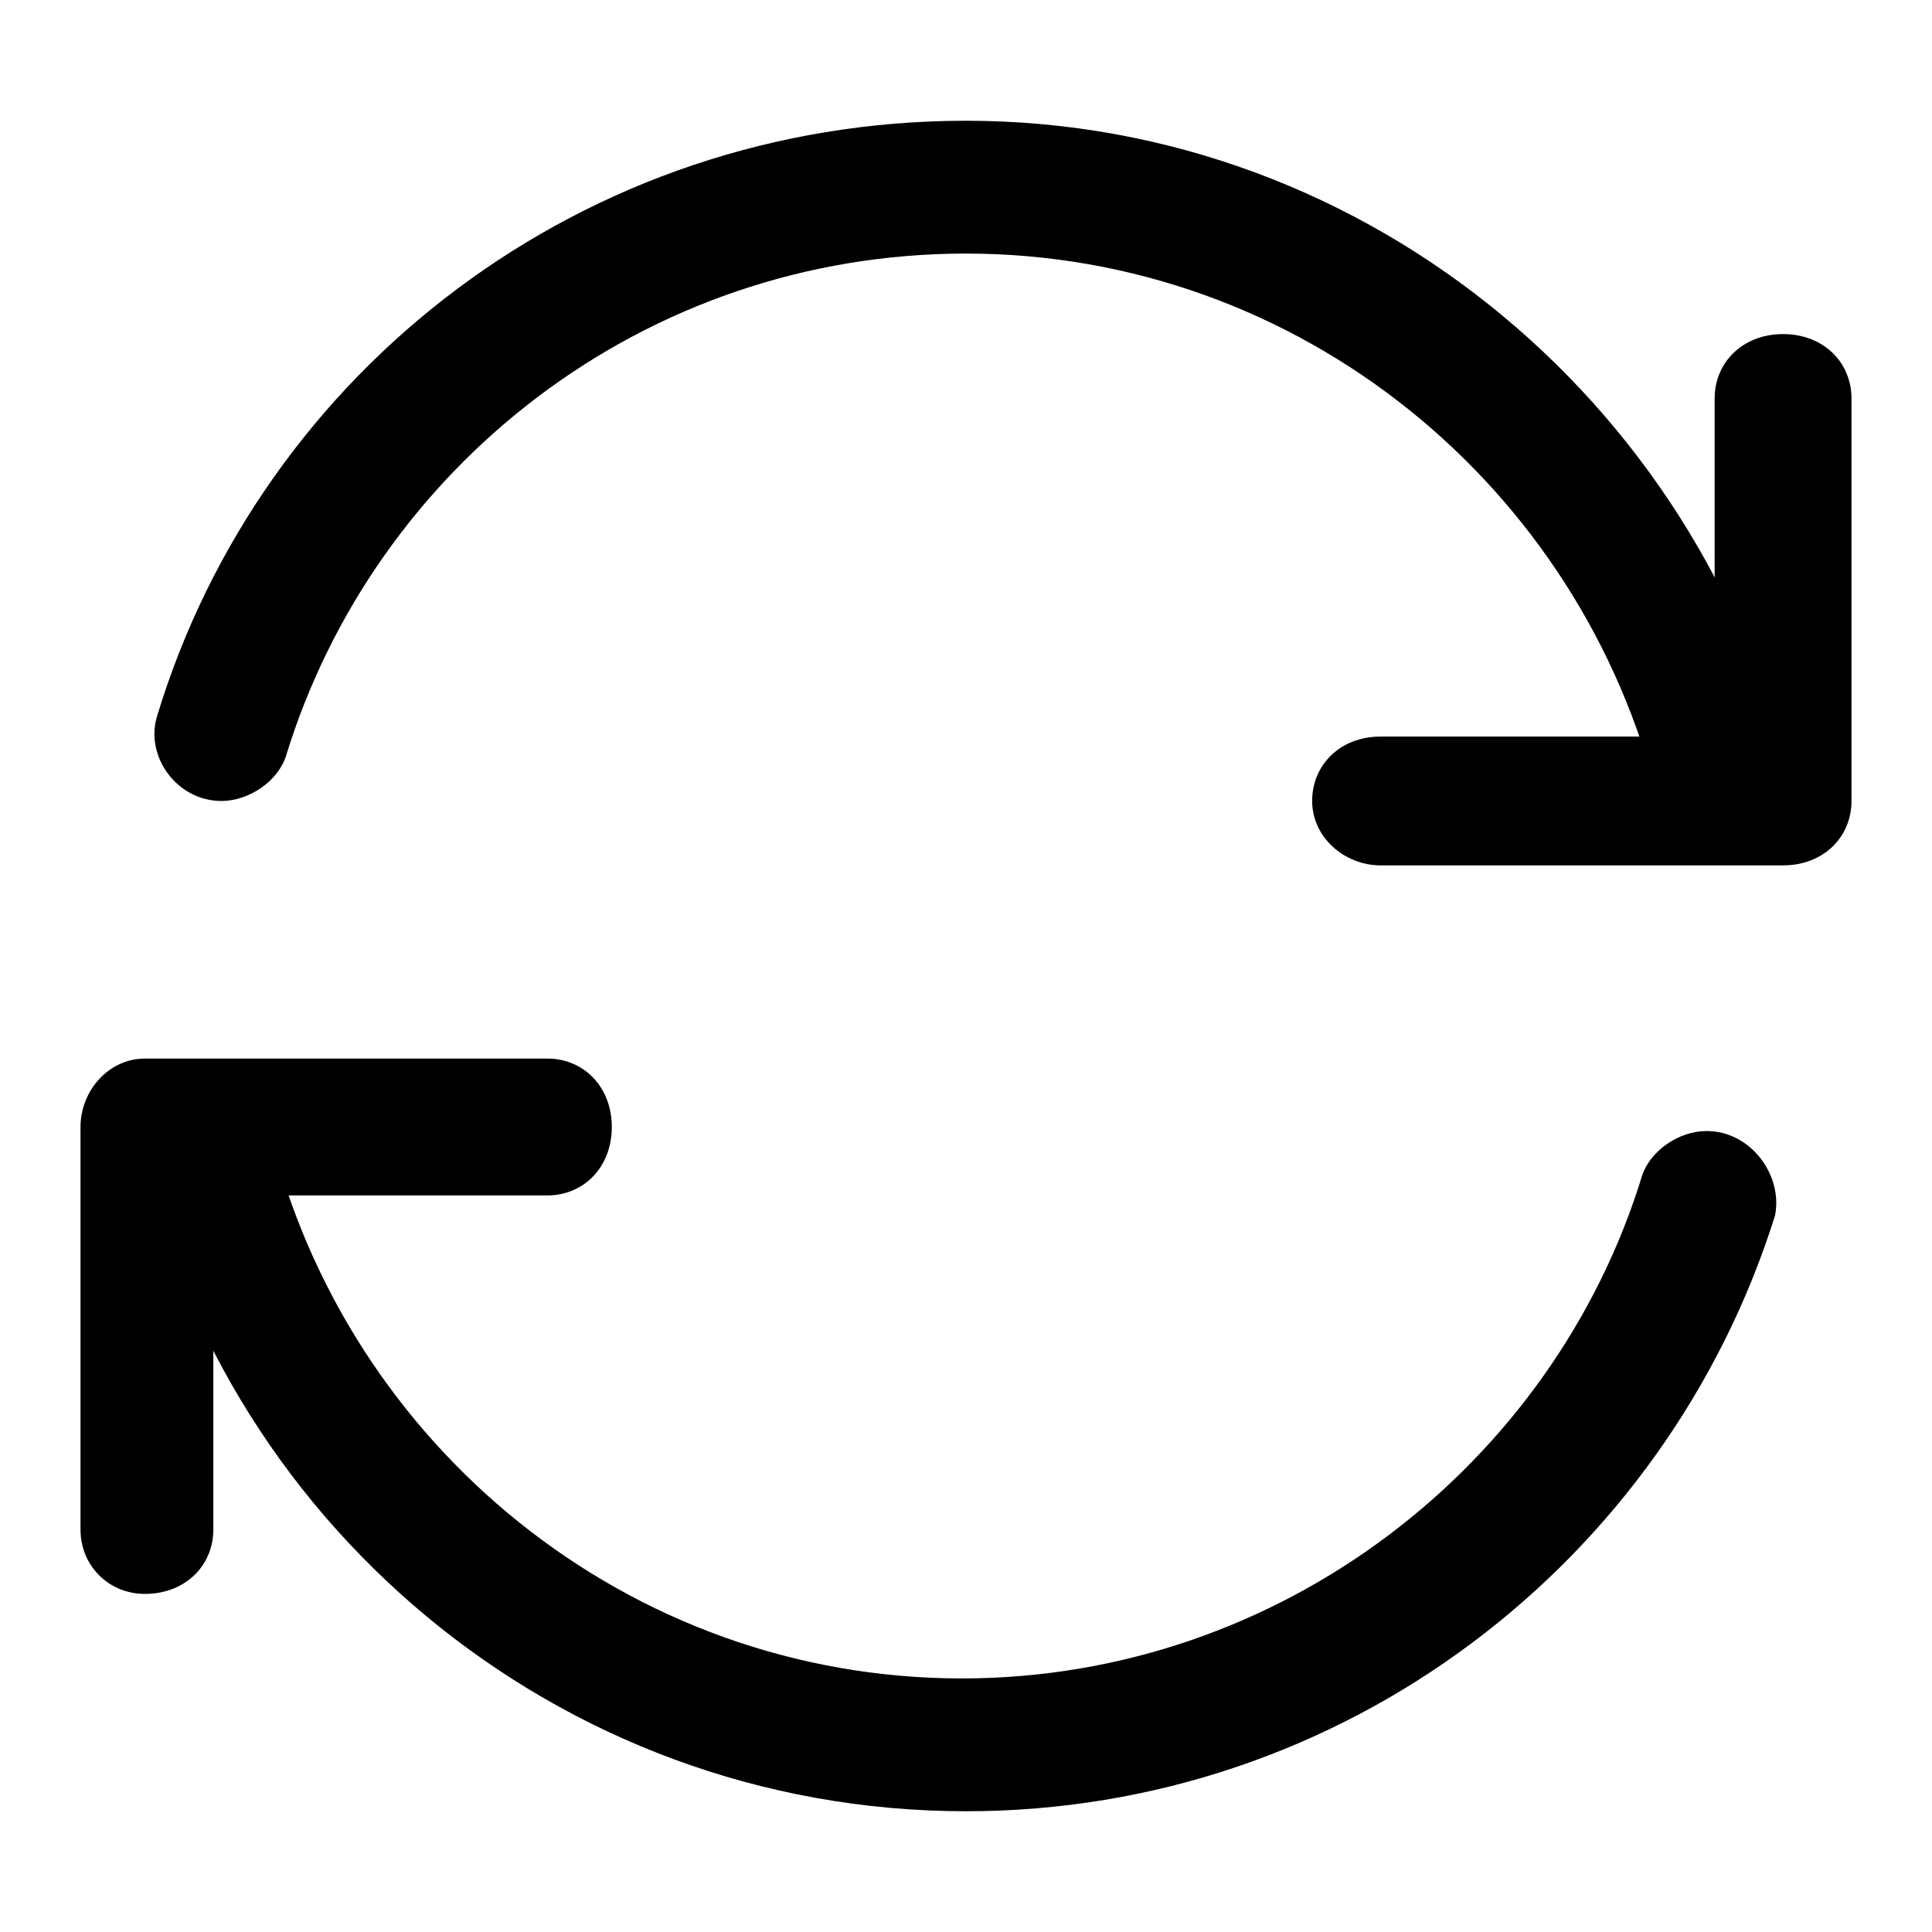
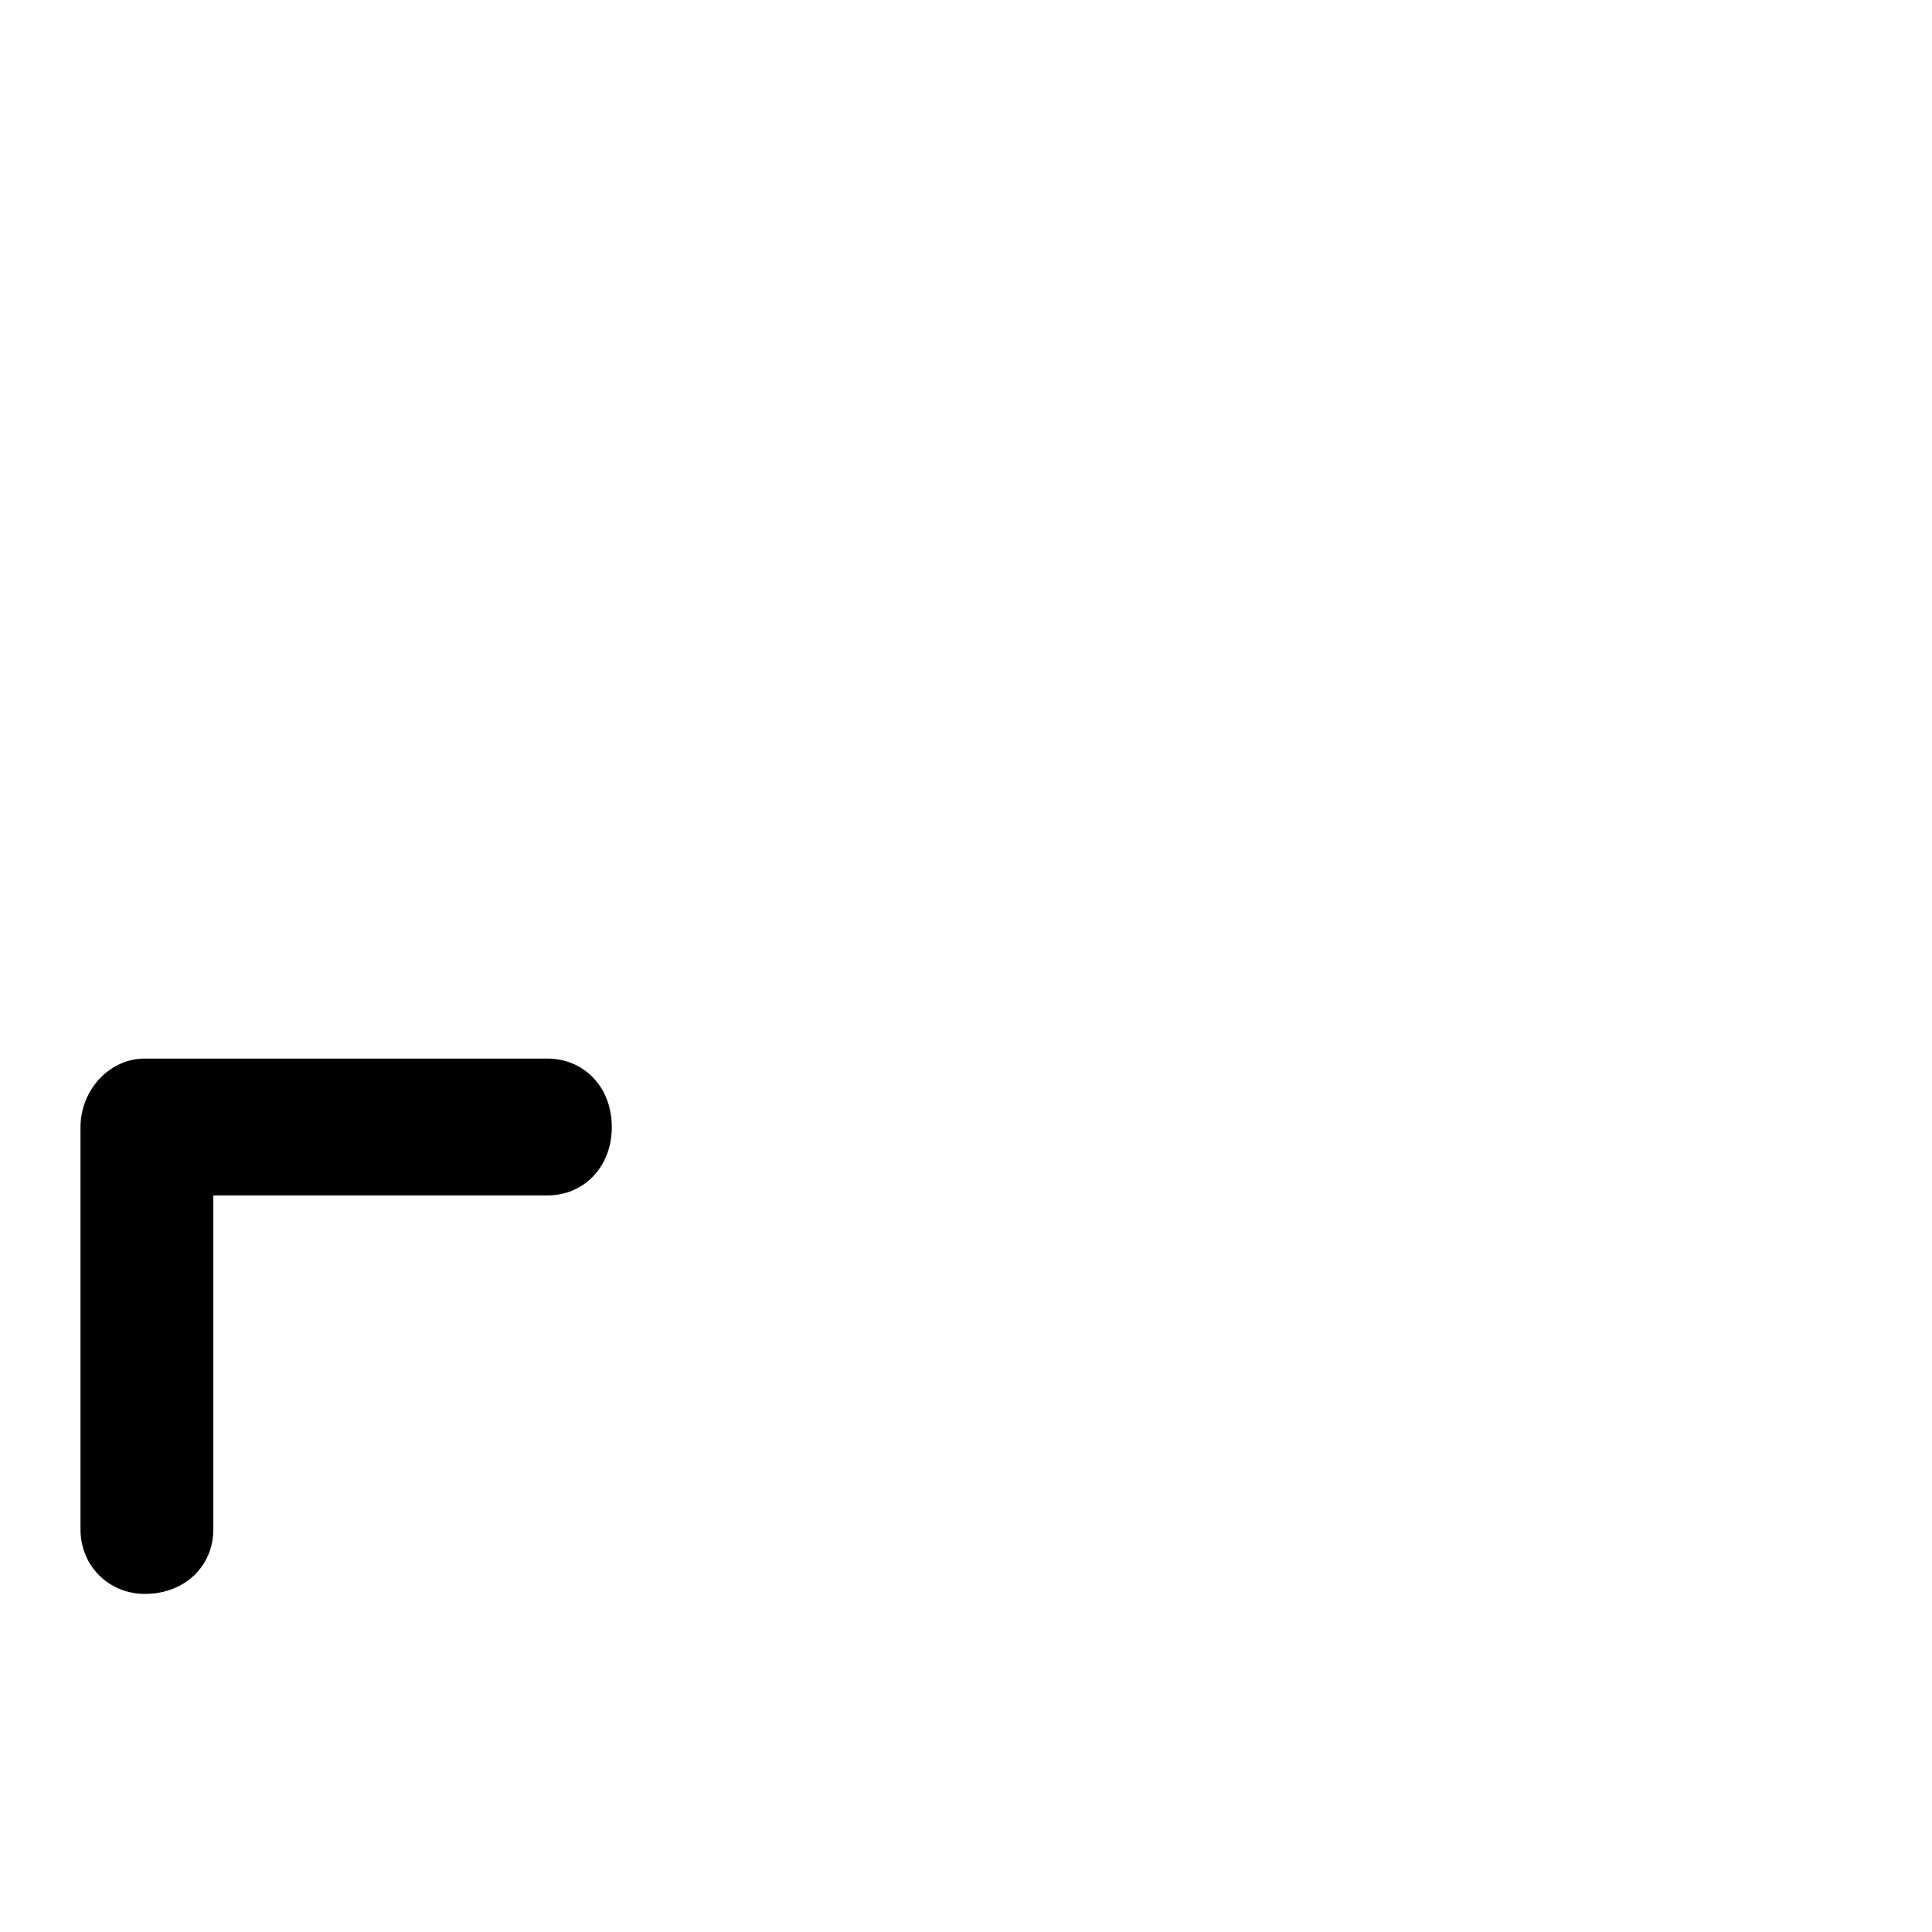
<svg xmlns="http://www.w3.org/2000/svg" version="1.1" id="图层_1" x="0px" y="0px" viewBox="0 0 48 48" style="enable-background:new 0 0 48 48;" xml:space="preserve">
  <g>
    <title>refresh</title>
-     <path d="M5.5,19.9c0.7,0,1.4-0.5,1.6-1.1C9.3,11.6,16,6.3,24,6.3c8.3,0,15.3,5.8,17.2,13.6h3.4C42.6,10.3,34.1,3,24,3   C14.5,3,6.5,9.2,3.9,17.8C3.6,18.8,4.4,19.9,5.5,19.9L5.5,19.9z" />
-     <path d="M42.4,28.1c-0.7,0-1.4,0.5-1.6,1.1c-2.2,7.2-9,12.5-16.9,12.5c-8.3,0-15.3-5.8-17.2-13.6H3.4C5.3,37.7,13.8,45,24,45   c9.4,0,17.4-6.2,20.1-14.8C44.3,29.2,43.5,28.1,42.4,28.1L42.4,28.1z" />
-     <path d="M44.3,21.5h-10c-0.9,0-1.7-0.7-1.7-1.6s0.7-1.6,1.7-1.6h8.3V9.9c0-0.9,0.7-1.6,1.7-1.6S46,9,46,9.9v10   C46,20.8,45.3,21.5,44.3,21.5z" />
    <path d="M3.6,39.6C2.7,39.6,2,38.9,2,38V28c0-0.9,0.7-1.7,1.6-1.7h10c0.9,0,1.6,0.7,1.6,1.7s-0.7,1.7-1.6,1.7H5.3V38   C5.3,38.9,4.6,39.6,3.6,39.6z" />
  </g>
</svg>